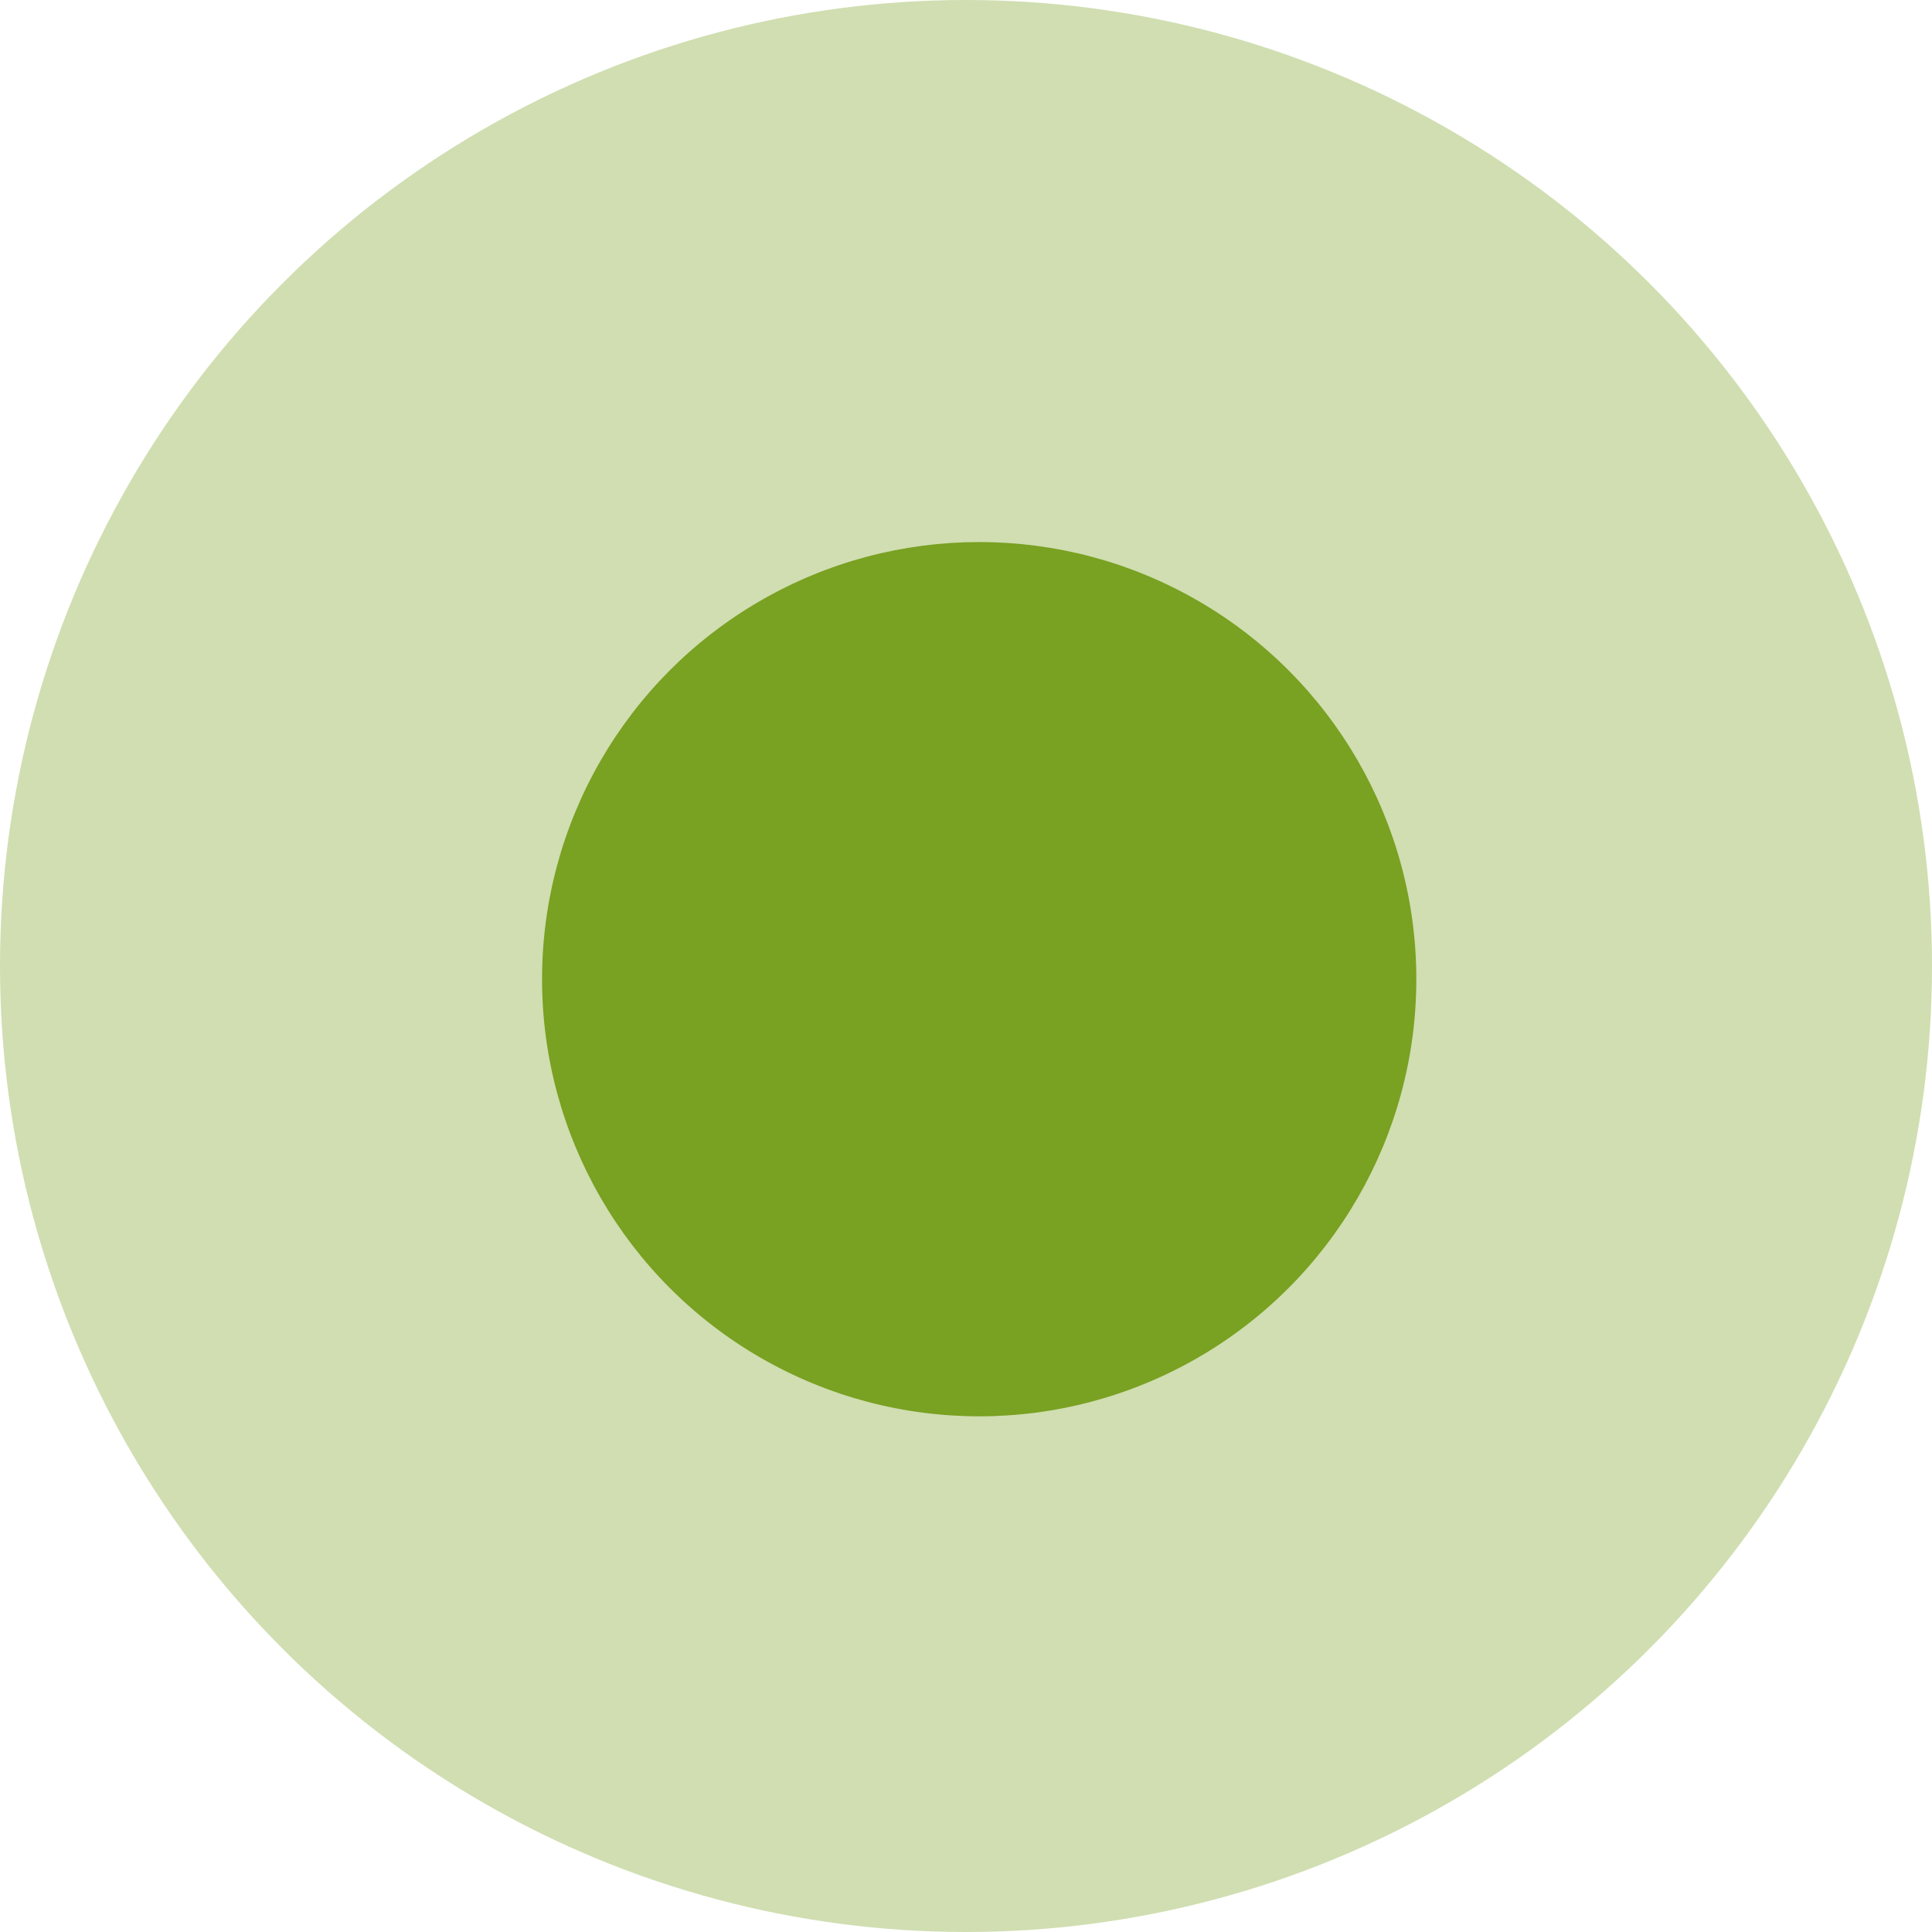
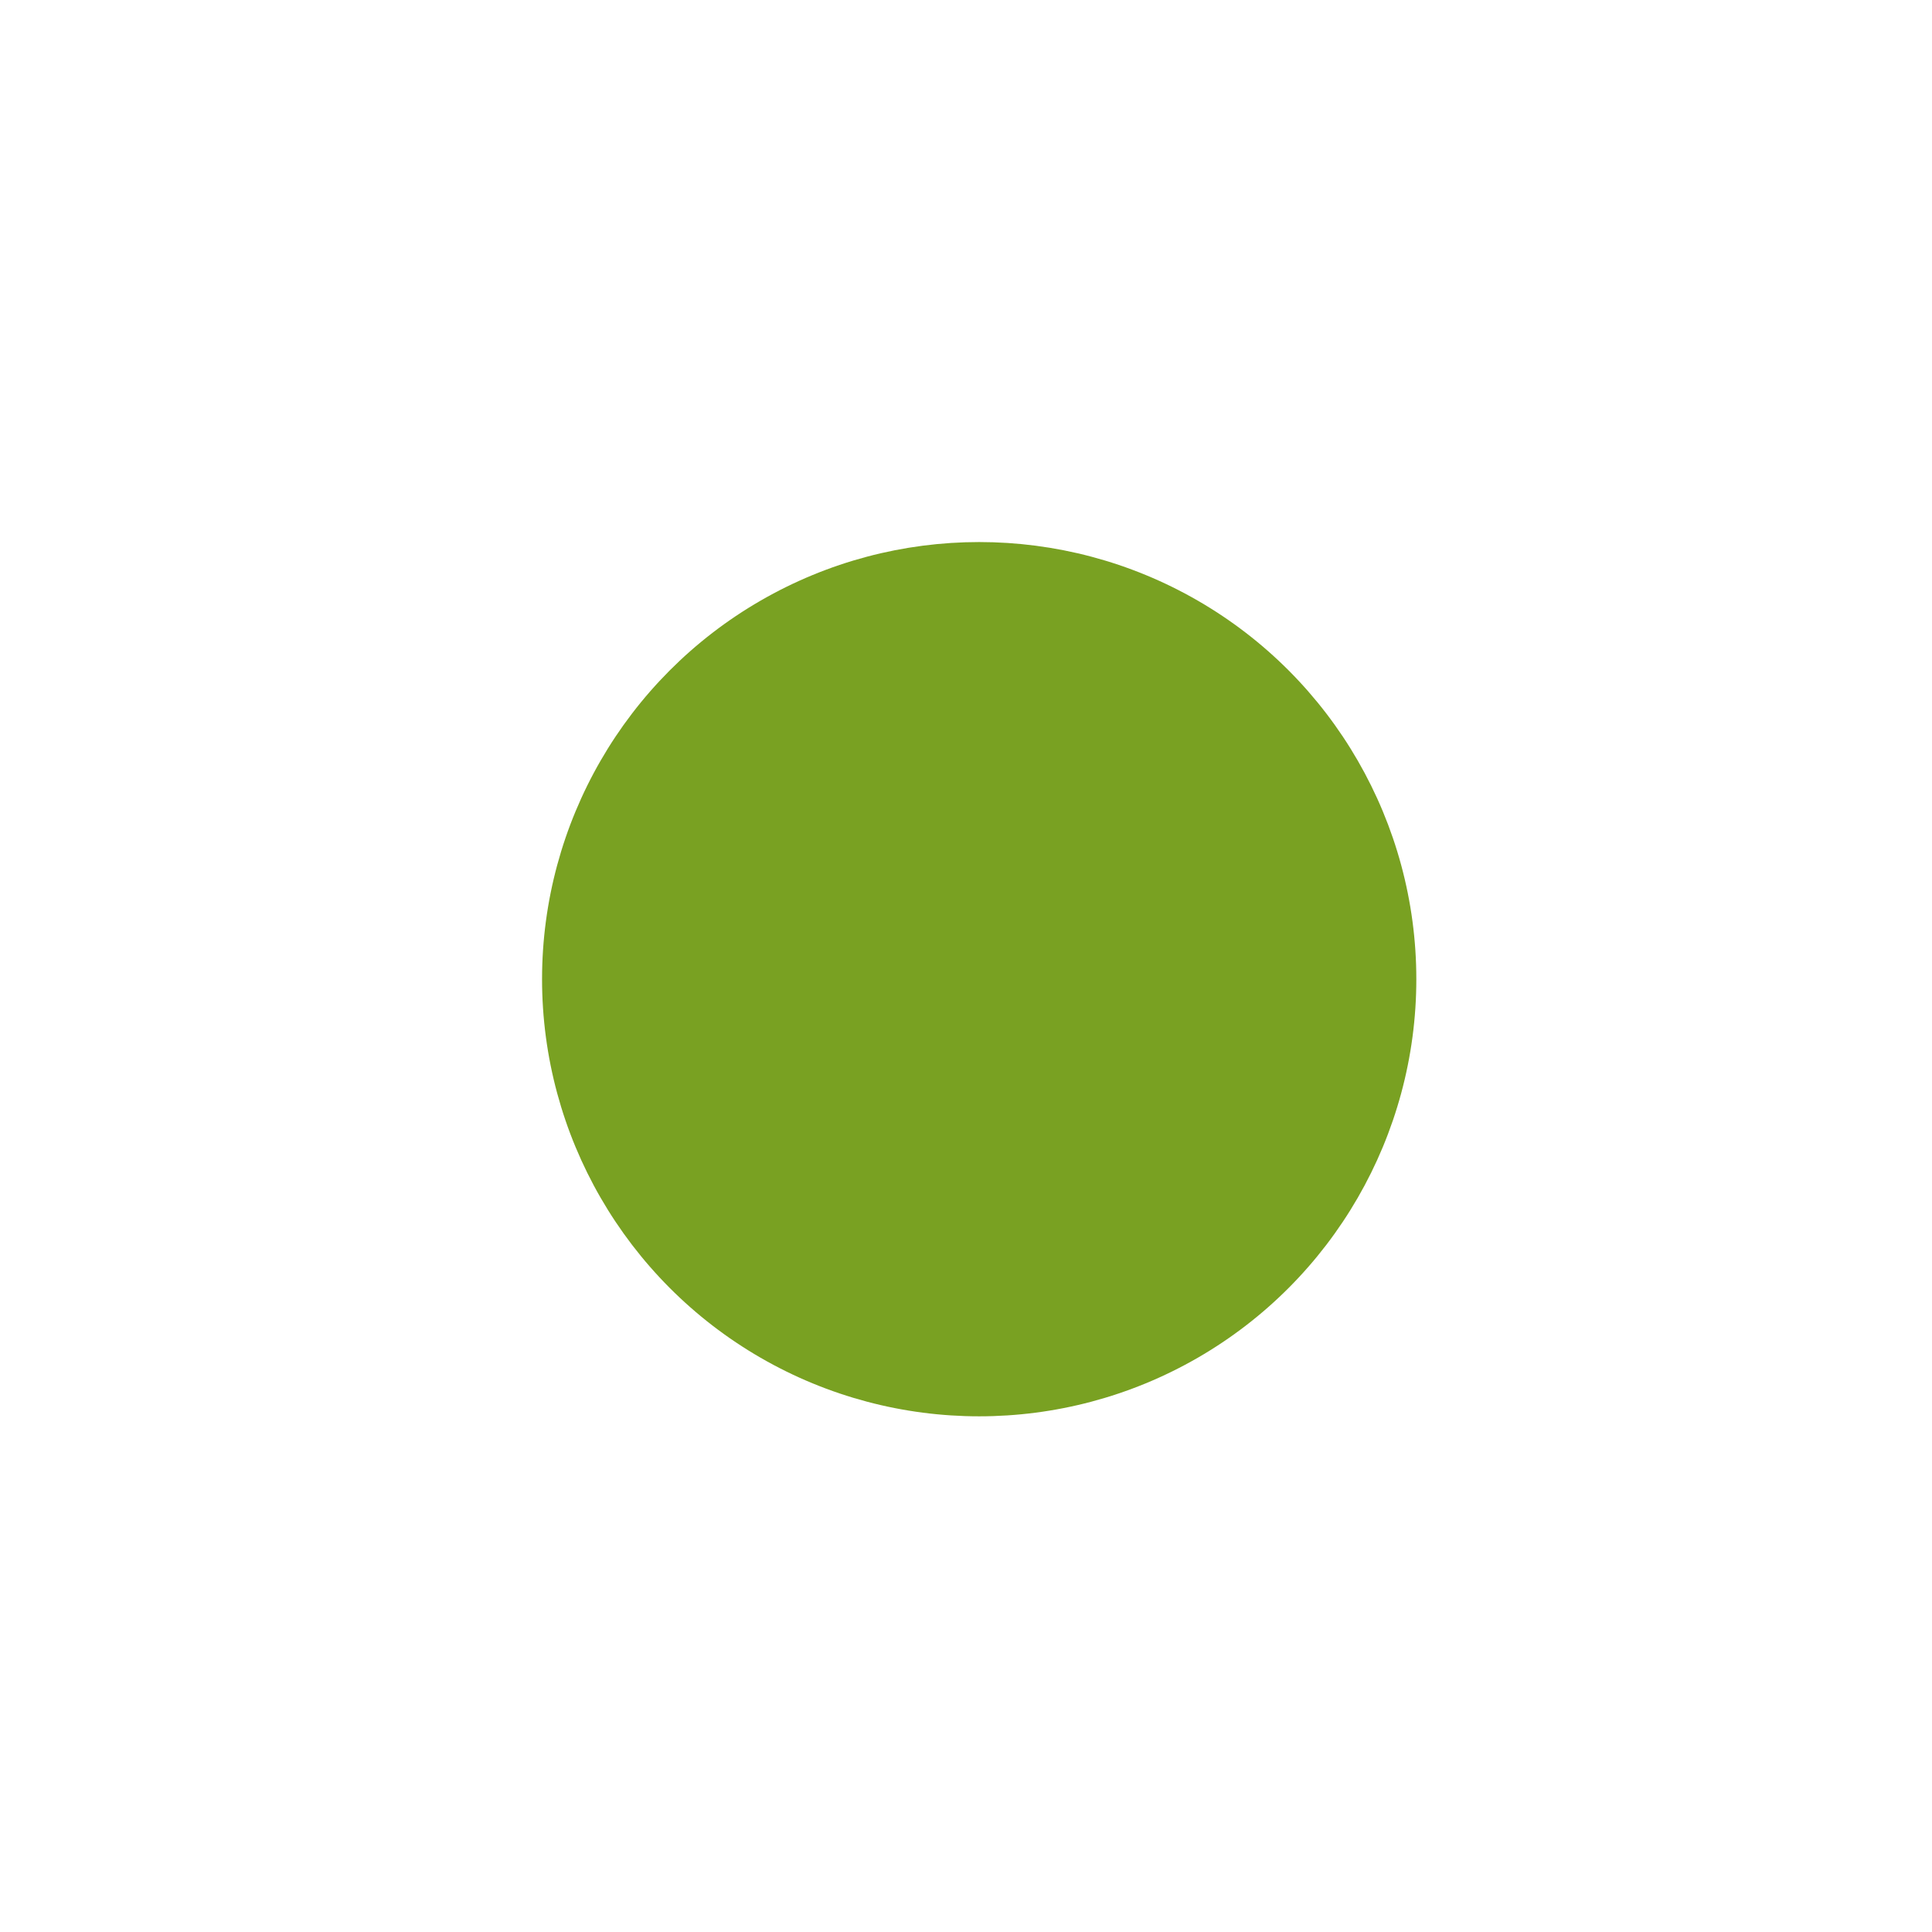
<svg xmlns="http://www.w3.org/2000/svg" width="23" height="23" viewBox="0 0 23 23">
  <g id="Groupe_214" data-name="Groupe 214" transform="translate(-150 -3525)">
-     <circle id="Ellipse_34" data-name="Ellipse 34" cx="11.5" cy="11.5" r="11.5" transform="translate(150 3525)" fill="#79a122" opacity="0.35" />
    <circle id="Ellipse_35" data-name="Ellipse 35" cx="5.204" cy="5.204" r="5.204" transform="translate(156.453 3531.453)" fill="#79a122" />
  </g>
</svg>